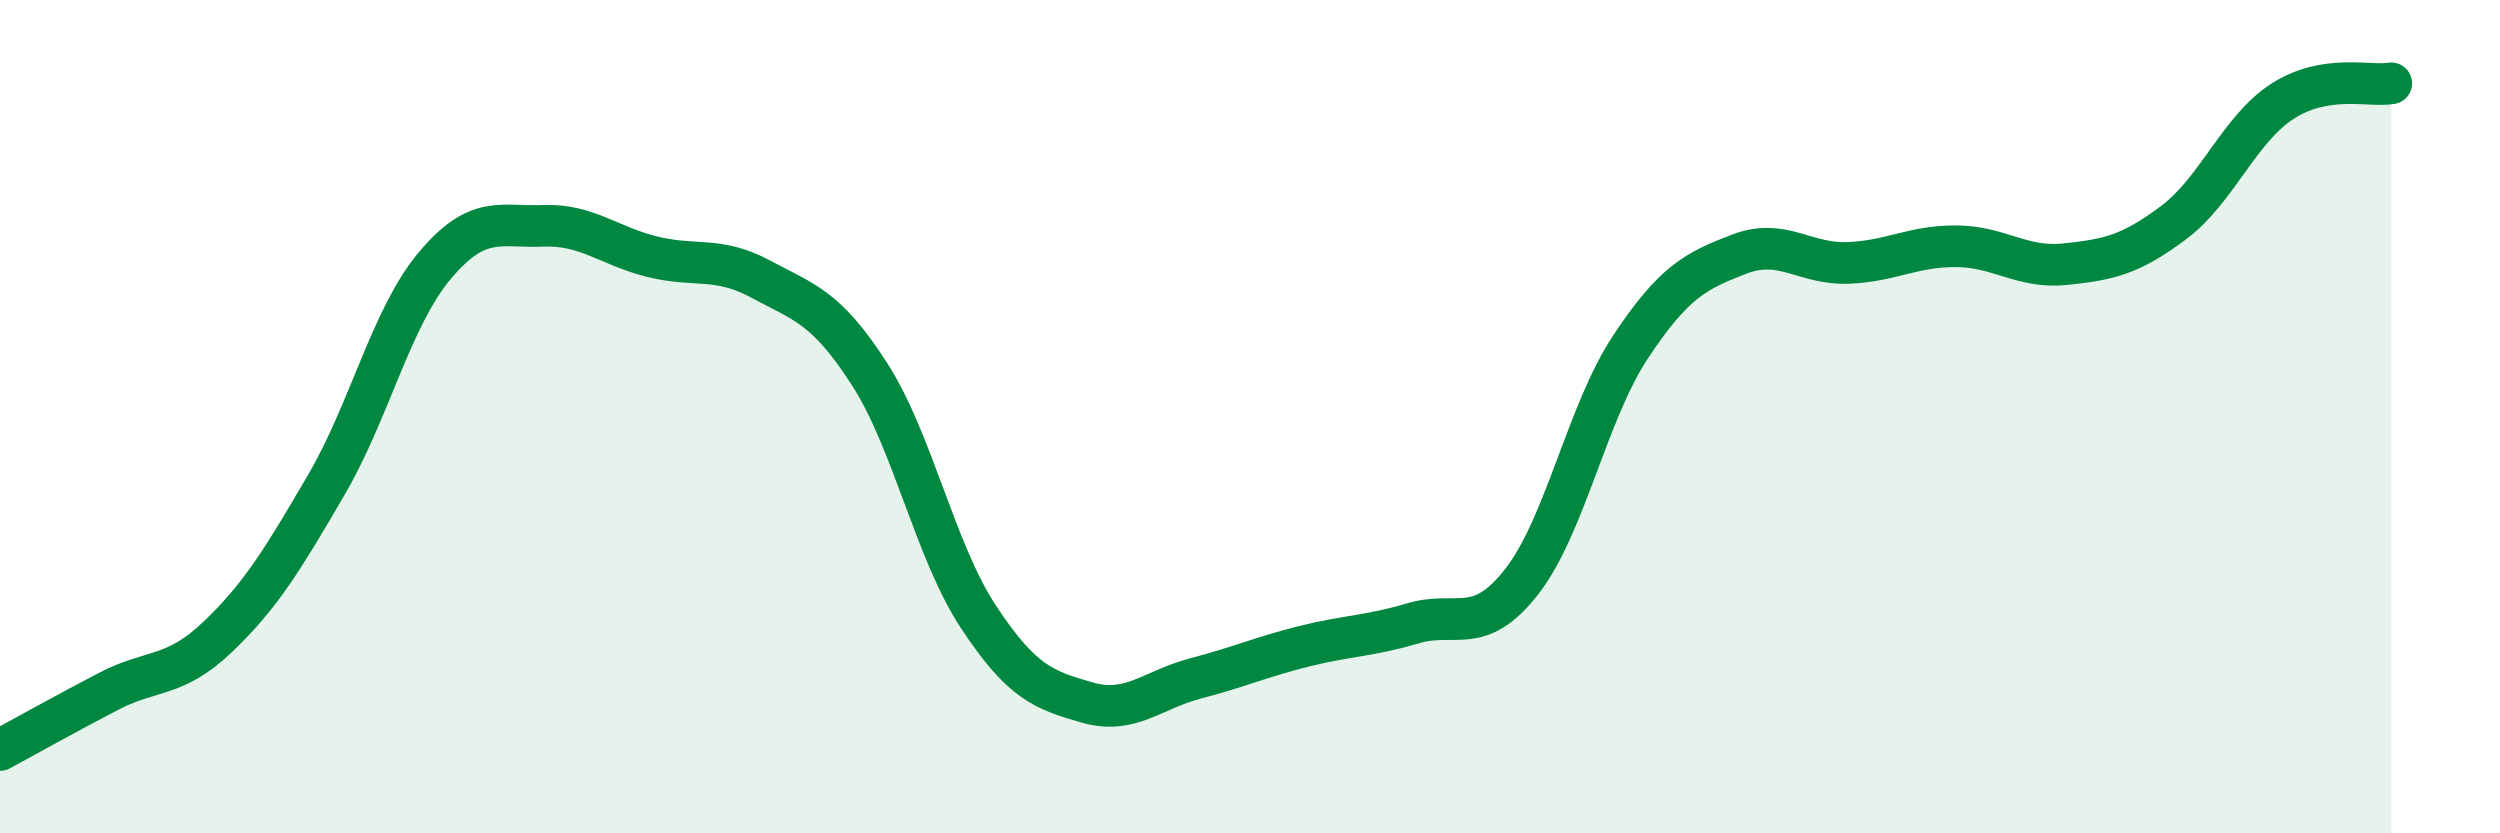
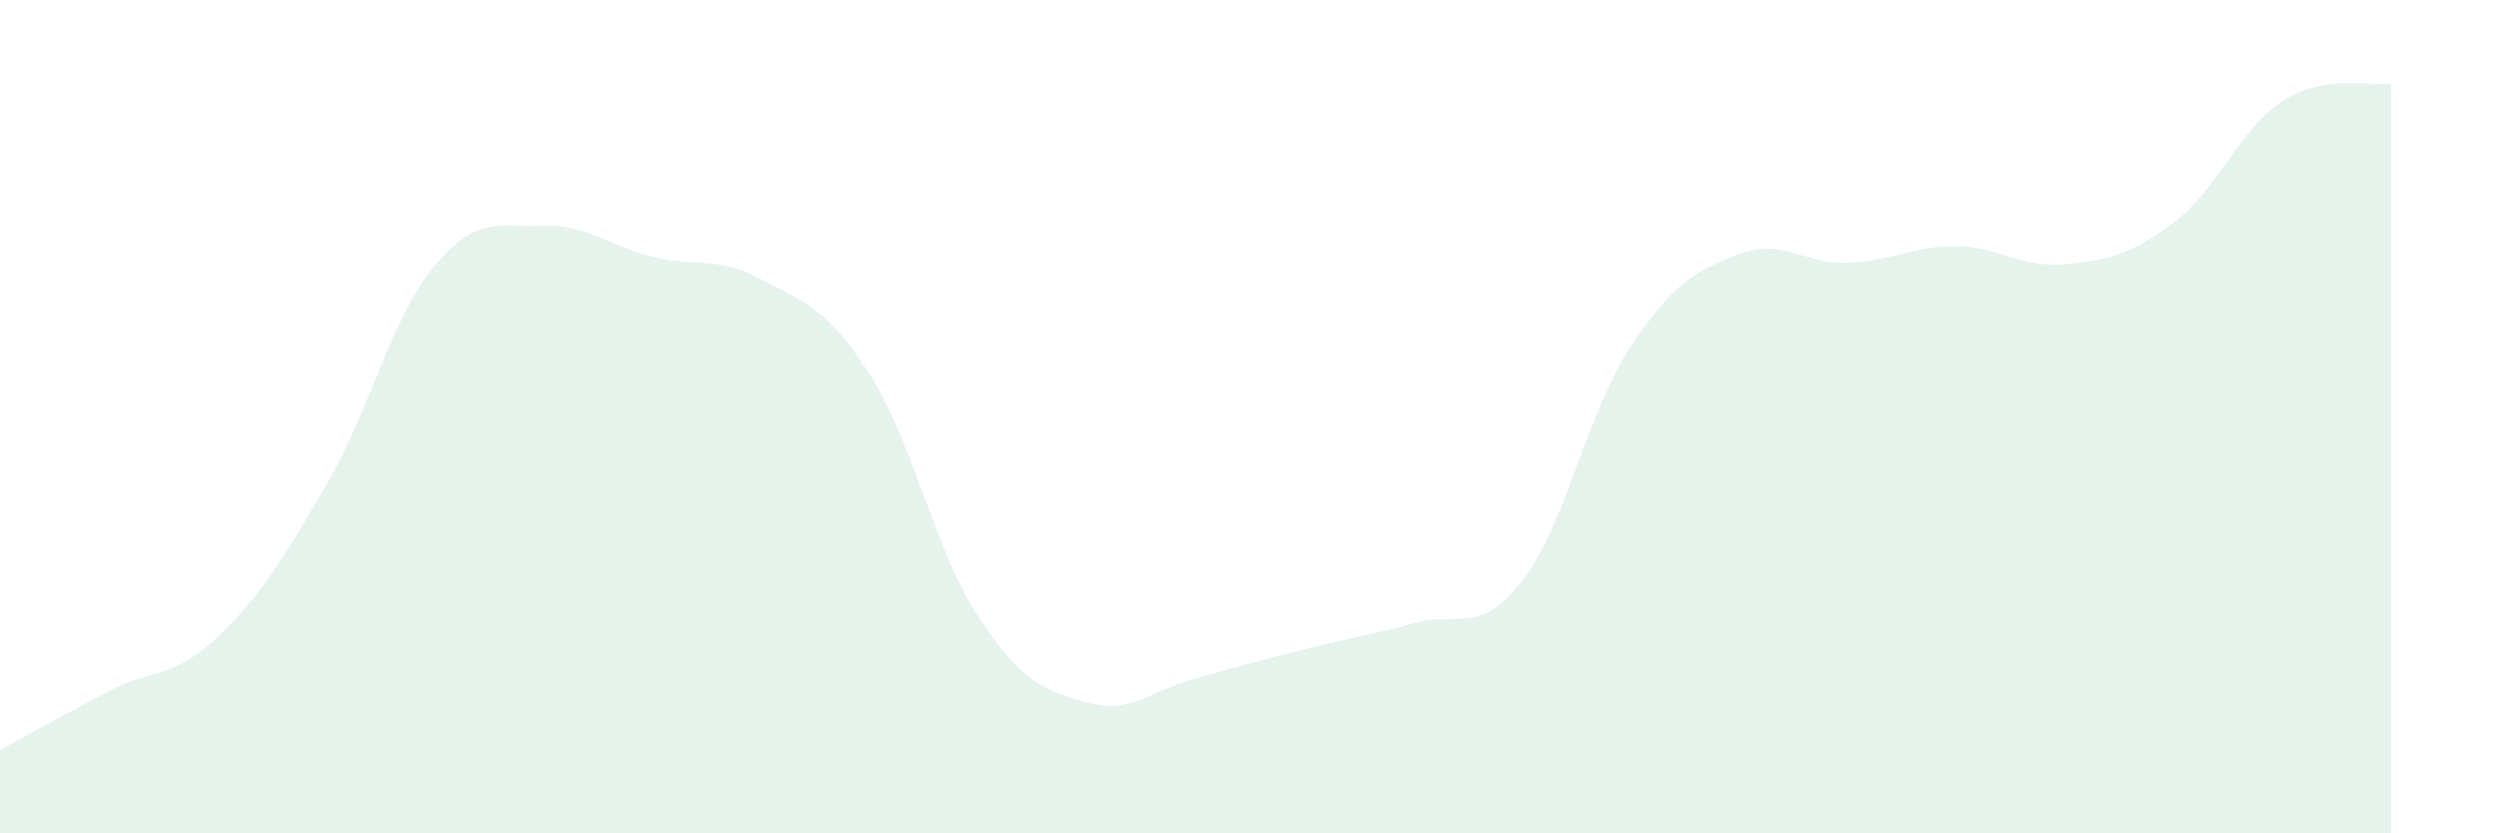
<svg xmlns="http://www.w3.org/2000/svg" width="60" height="20" viewBox="0 0 60 20">
-   <path d="M 0,18 C 0.52,17.72 1.57,17.13 2.61,16.59 C 3.65,16.05 4.18,16.28 5.22,15.29 C 6.26,14.3 6.79,13.42 7.83,11.64 C 8.87,9.86 9.39,7.62 10.43,6.38 C 11.47,5.14 12,5.46 13.04,5.42 C 14.08,5.38 14.61,5.9 15.65,6.16 C 16.69,6.42 17.22,6.14 18.26,6.7 C 19.3,7.26 19.83,7.36 20.87,8.98 C 21.91,10.6 22.44,13.22 23.48,14.8 C 24.52,16.38 25.05,16.56 26.09,16.86 C 27.13,17.16 27.66,16.55 28.7,16.28 C 29.74,16.01 30.26,15.77 31.3,15.51 C 32.34,15.25 32.87,15.27 33.91,14.96 C 34.95,14.65 35.48,15.29 36.52,13.96 C 37.56,12.63 38.09,9.9 39.13,8.33 C 40.17,6.76 40.7,6.5 41.74,6.1 C 42.78,5.7 43.31,6.35 44.35,6.31 C 45.39,6.27 45.92,5.9 46.96,5.91 C 48,5.92 48.53,6.45 49.57,6.34 C 50.61,6.23 51.13,6.12 52.17,5.34 C 53.21,4.56 53.74,3.1 54.78,2.43 C 55.82,1.76 56.87,2.09 57.39,2L57.39 20L0 20Z" fill="#008740" opacity="0.1" stroke-linecap="round" stroke-linejoin="round" />
-   <path d="M 0,18 C 0.52,17.72 1.57,17.13 2.61,16.59 C 3.65,16.05 4.18,16.28 5.22,15.29 C 6.26,14.3 6.79,13.42 7.83,11.64 C 8.87,9.86 9.39,7.62 10.43,6.38 C 11.47,5.14 12,5.46 13.04,5.42 C 14.08,5.38 14.61,5.9 15.65,6.16 C 16.69,6.42 17.22,6.14 18.26,6.7 C 19.3,7.26 19.83,7.36 20.87,8.98 C 21.91,10.6 22.44,13.22 23.48,14.8 C 24.52,16.38 25.05,16.56 26.09,16.86 C 27.13,17.16 27.66,16.55 28.7,16.28 C 29.74,16.01 30.26,15.77 31.3,15.51 C 32.34,15.25 32.87,15.27 33.91,14.96 C 34.95,14.65 35.48,15.29 36.52,13.96 C 37.56,12.63 38.09,9.9 39.13,8.33 C 40.17,6.76 40.7,6.5 41.74,6.1 C 42.78,5.7 43.31,6.35 44.35,6.31 C 45.39,6.27 45.92,5.9 46.96,5.91 C 48,5.92 48.53,6.45 49.57,6.34 C 50.61,6.23 51.13,6.12 52.17,5.34 C 53.21,4.56 53.74,3.1 54.78,2.43 C 55.82,1.76 56.87,2.09 57.39,2" stroke="#008740" stroke-width="1" fill="none" stroke-linecap="round" stroke-linejoin="round" />
+   <path d="M 0,18 C 0.52,17.72 1.57,17.13 2.61,16.59 C 3.65,16.05 4.18,16.28 5.22,15.29 C 6.26,14.3 6.79,13.42 7.83,11.64 C 8.87,9.86 9.39,7.62 10.43,6.38 C 11.47,5.14 12,5.46 13.04,5.42 C 14.08,5.38 14.61,5.9 15.65,6.16 C 16.69,6.42 17.22,6.14 18.26,6.7 C 19.3,7.26 19.83,7.36 20.87,8.98 C 21.91,10.6 22.44,13.22 23.48,14.8 C 24.52,16.38 25.05,16.56 26.09,16.86 C 27.13,17.16 27.66,16.55 28.7,16.28 C 32.34,15.25 32.87,15.27 33.91,14.96 C 34.95,14.65 35.48,15.29 36.52,13.96 C 37.56,12.63 38.09,9.9 39.13,8.33 C 40.17,6.76 40.7,6.5 41.74,6.1 C 42.78,5.7 43.31,6.35 44.35,6.31 C 45.39,6.27 45.92,5.9 46.96,5.91 C 48,5.92 48.53,6.45 49.57,6.34 C 50.61,6.23 51.13,6.12 52.17,5.34 C 53.21,4.56 53.74,3.1 54.78,2.43 C 55.82,1.76 56.87,2.09 57.39,2L57.39 20L0 20Z" fill="#008740" opacity="0.1" stroke-linecap="round" stroke-linejoin="round" />
</svg>